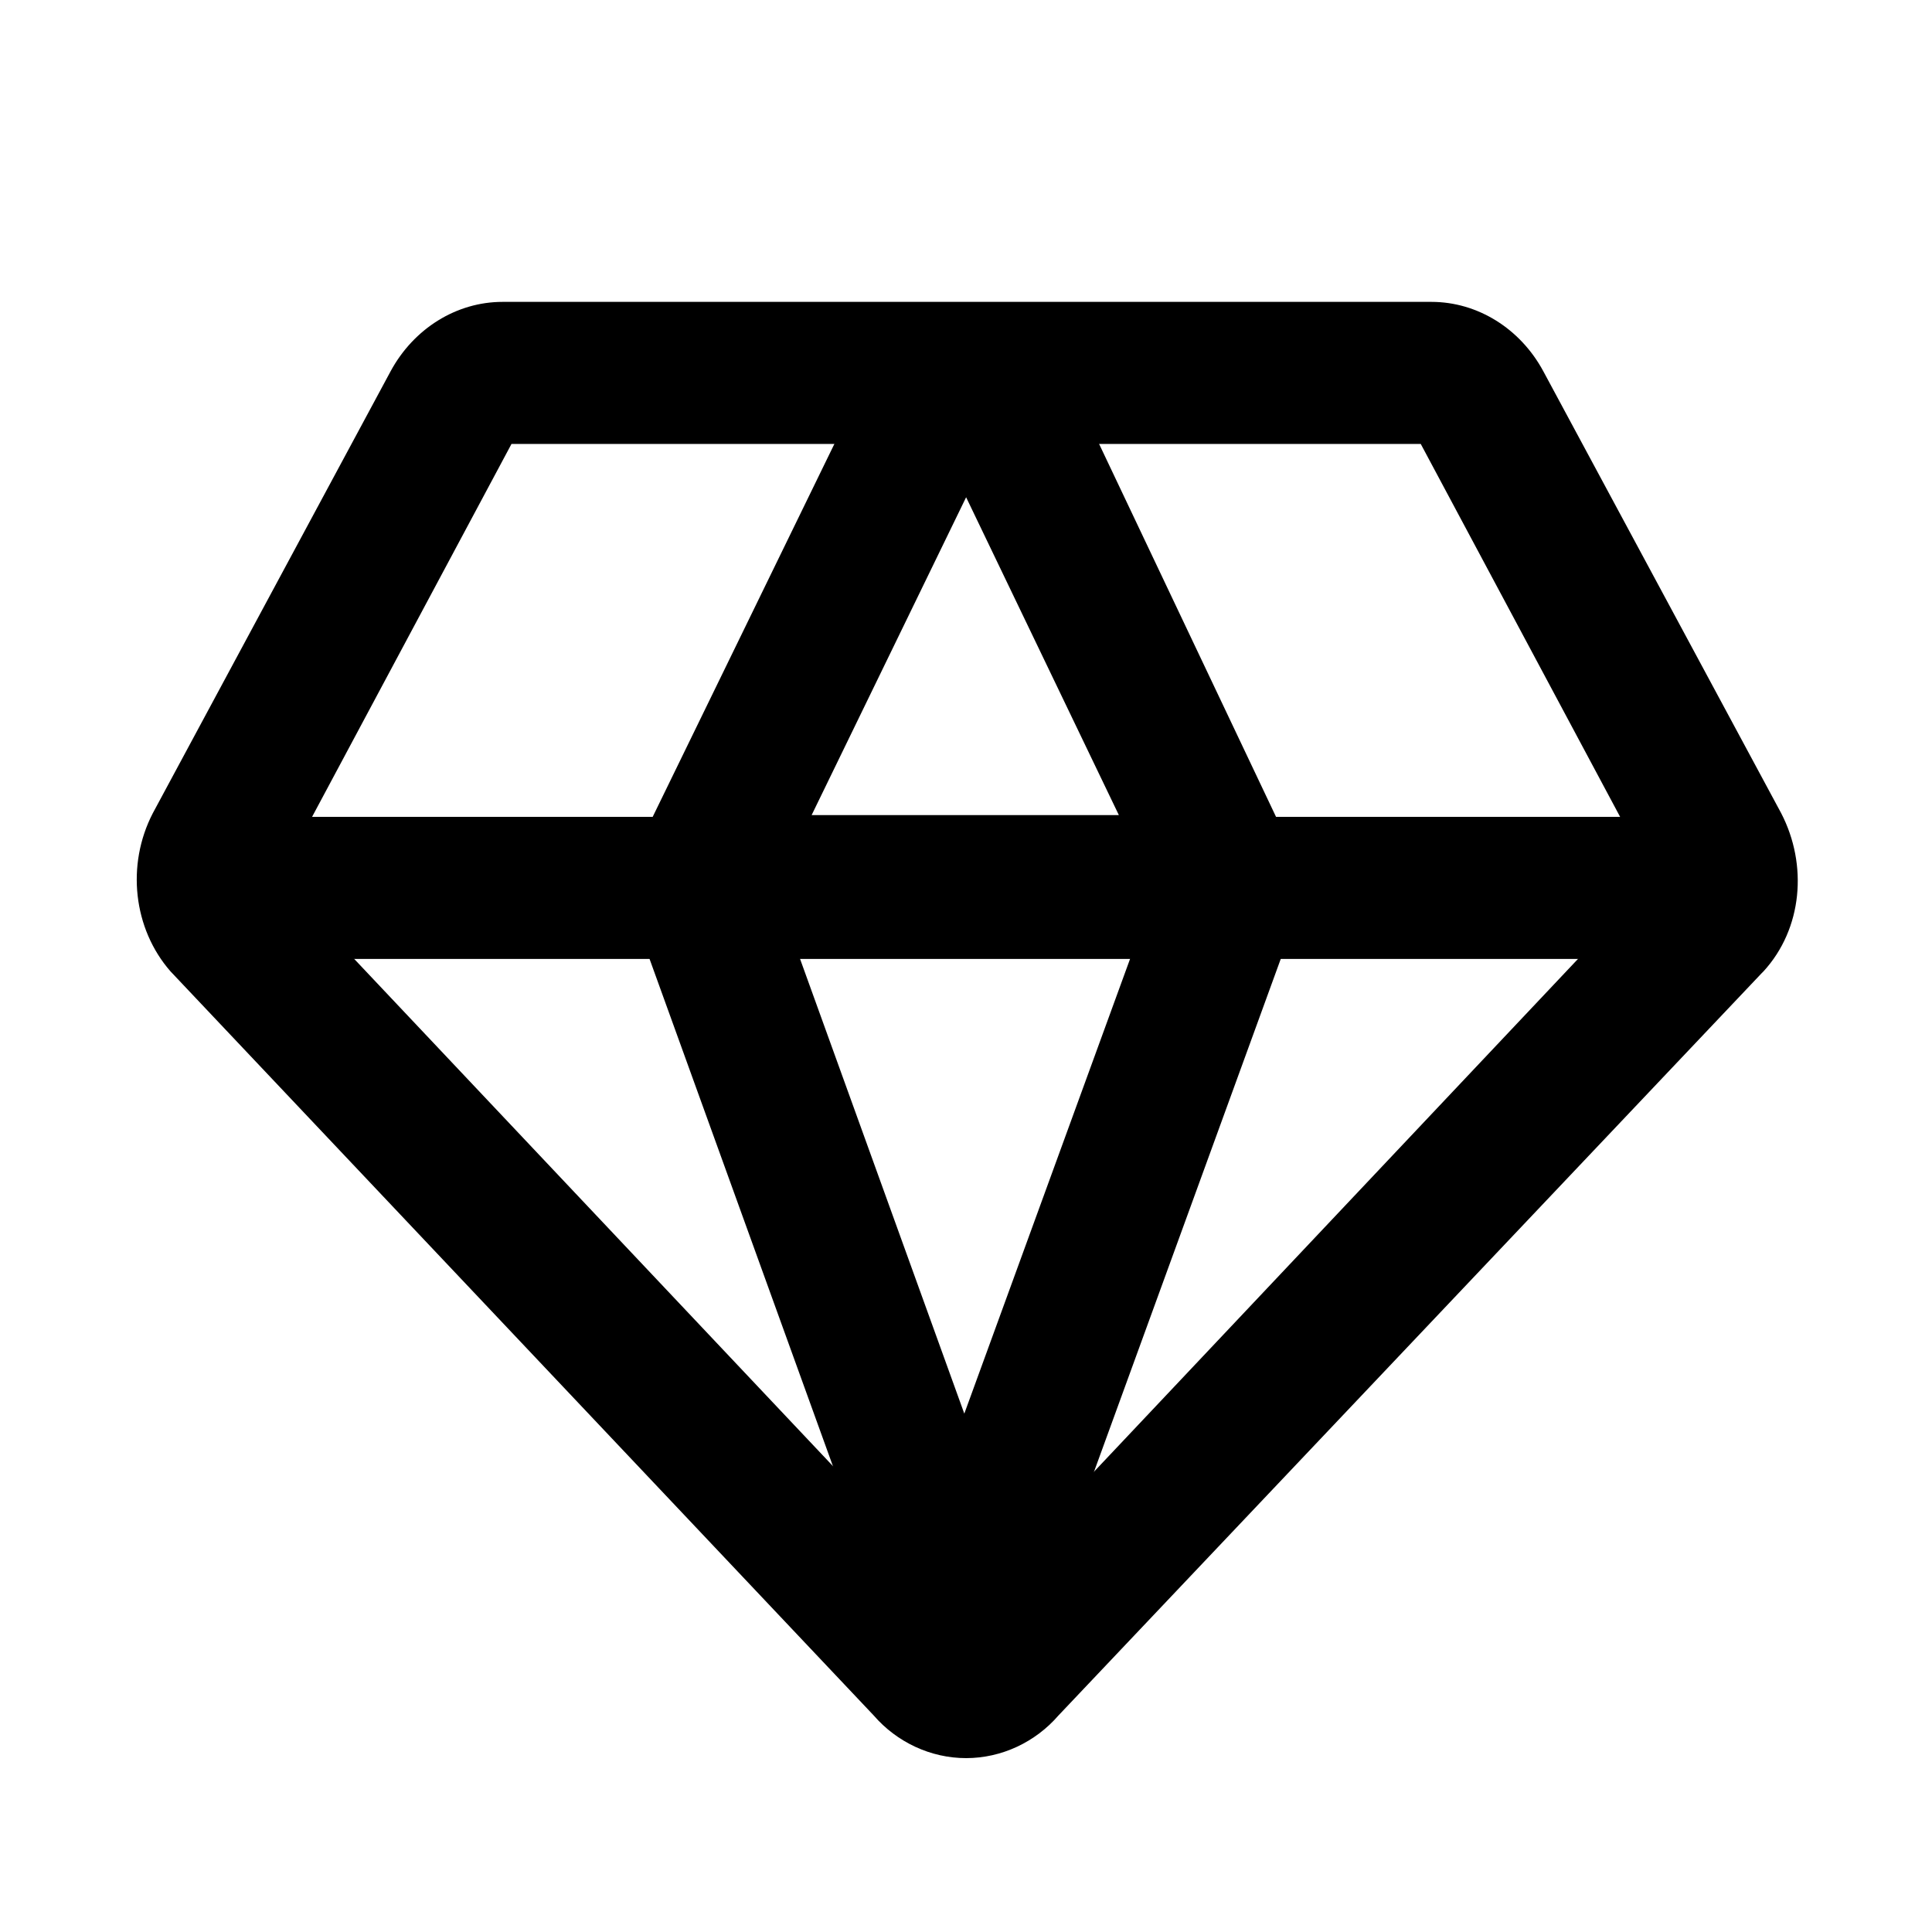
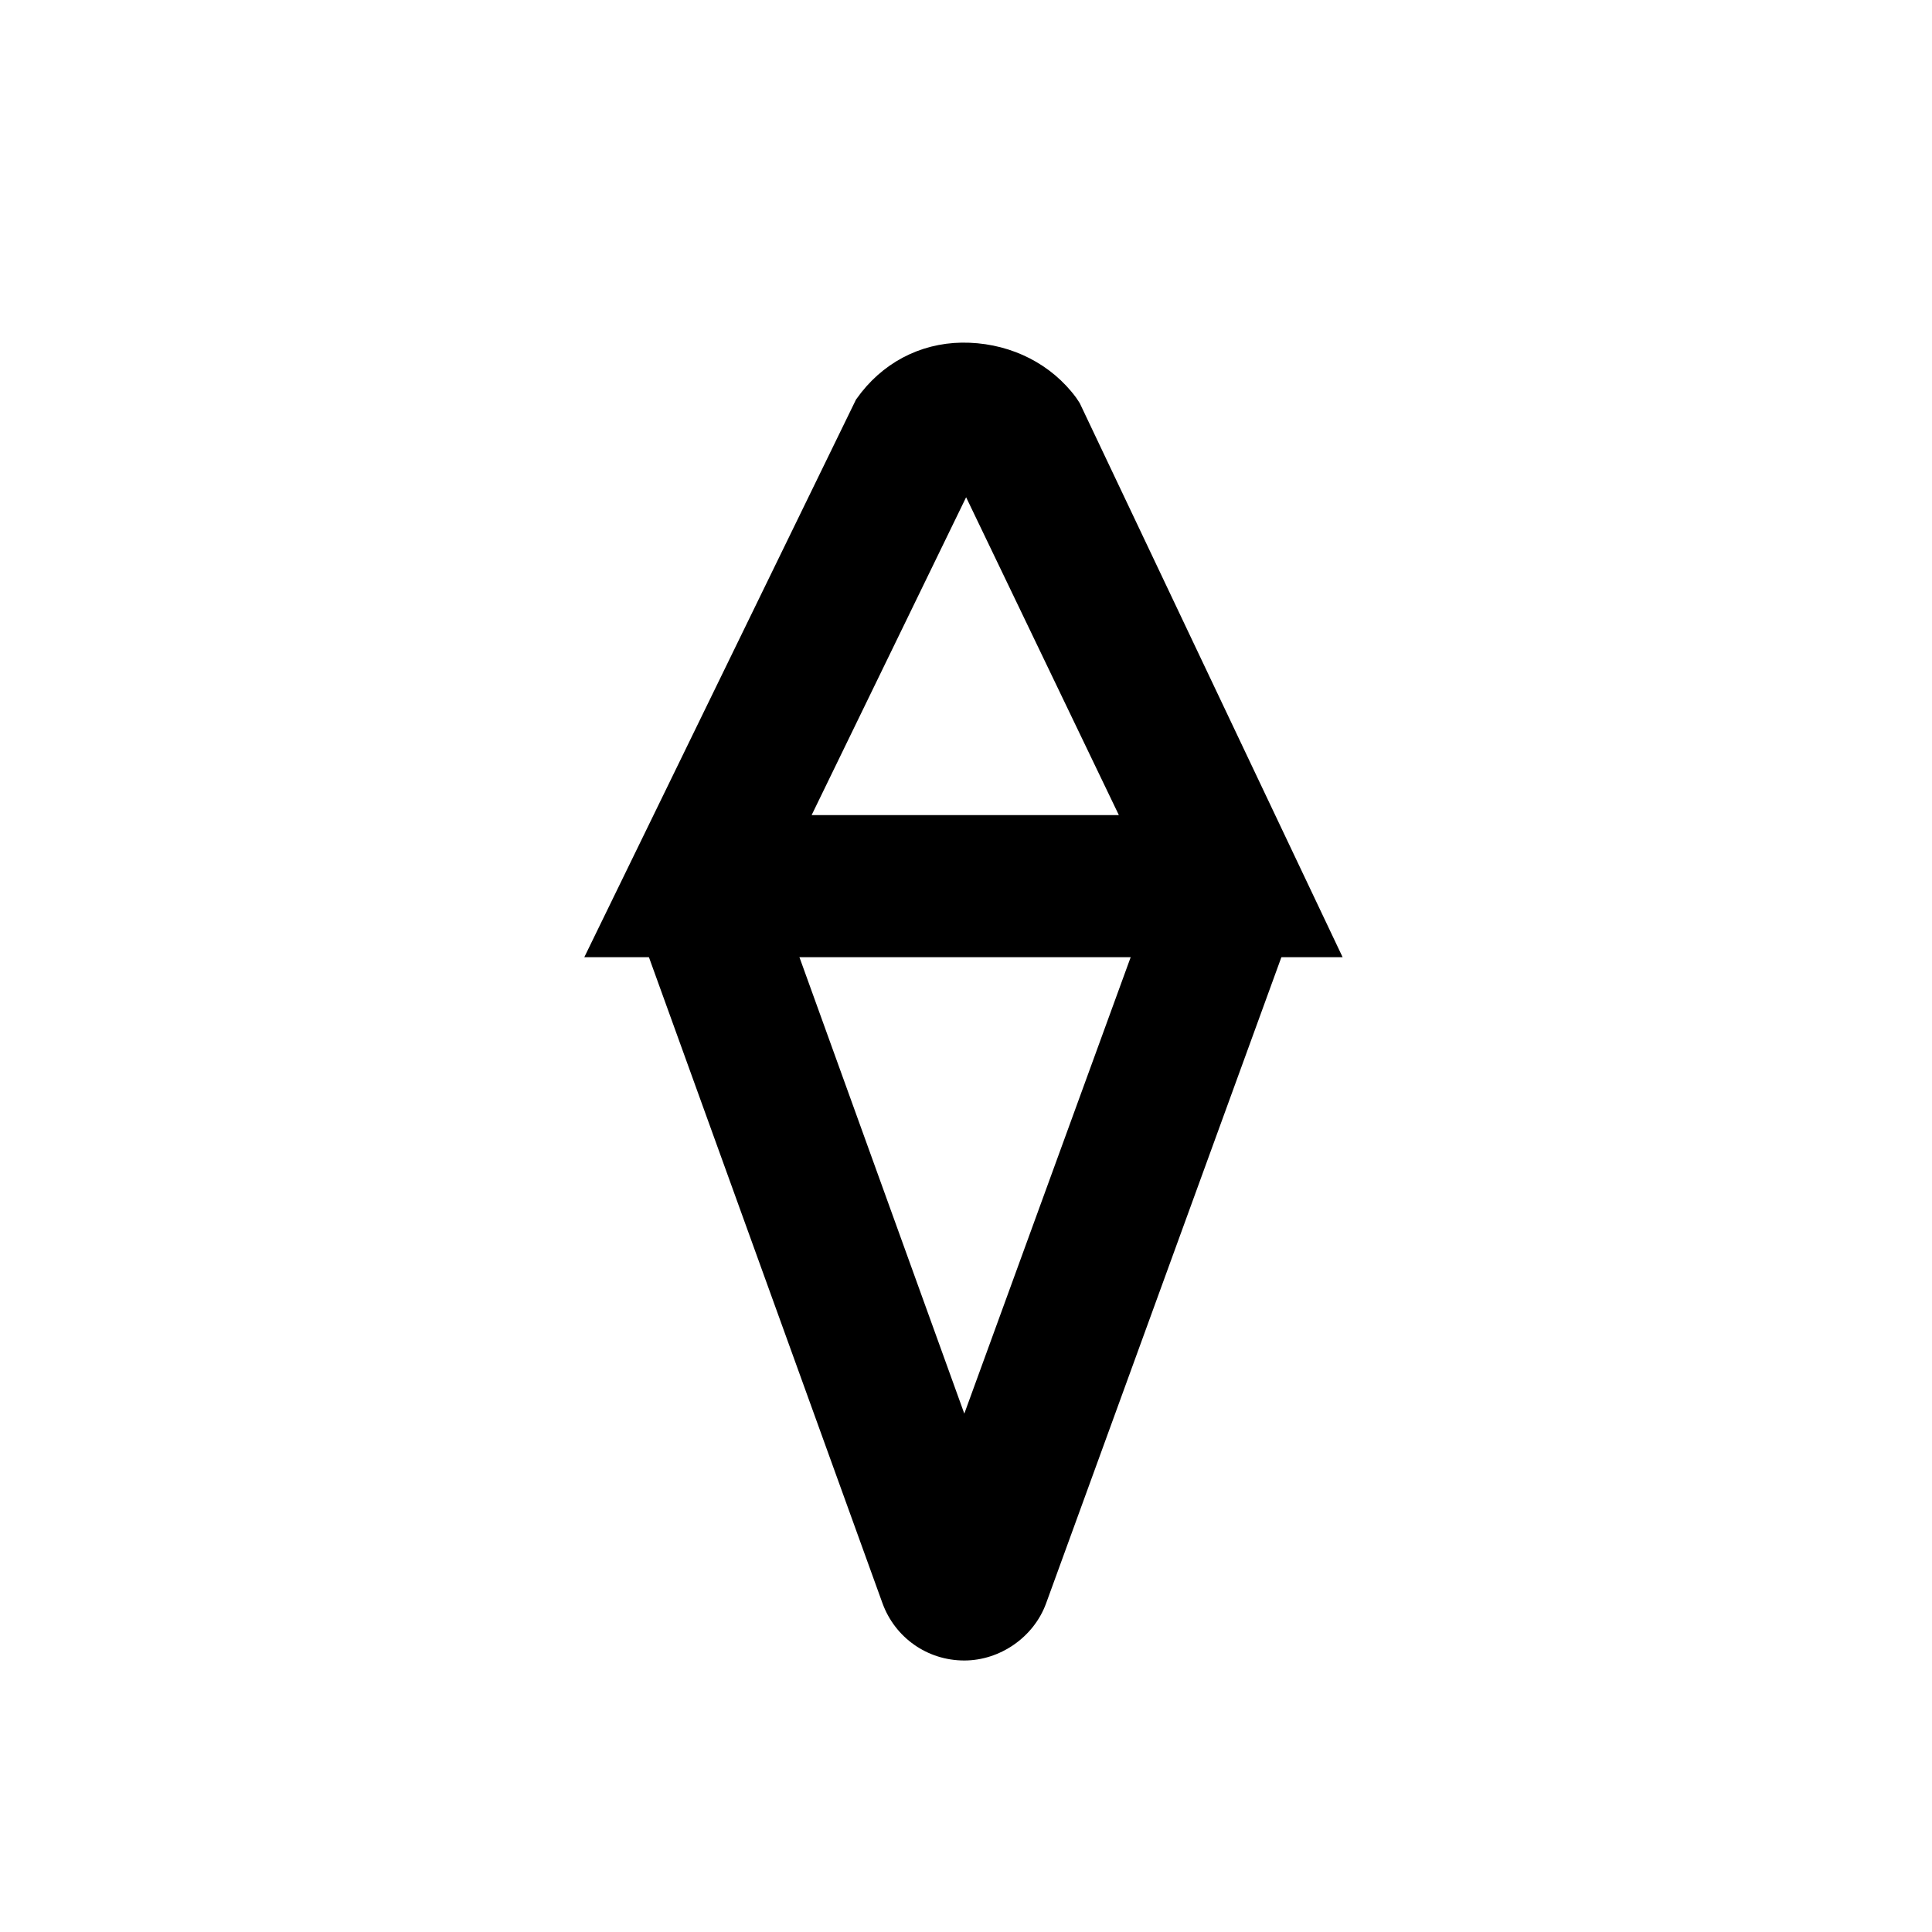
<svg xmlns="http://www.w3.org/2000/svg" width="32" height="32" viewBox="0 0 32 32" fill="none">
-   <path d="M16.002 29.12C15.413 29.12 14.854 28.855 14.472 28.414L2.824 16.089C2.206 15.383 2.089 14.324 2.53 13.471L6.471 6.147C6.854 5.441 7.56 5 8.325 5H23.708C24.473 5 25.179 5.441 25.561 6.147L29.503 13.471C29.944 14.324 29.856 15.383 29.209 16.089L29.179 16.119L17.531 28.414C17.149 28.855 16.59 29.12 16.002 29.12ZM4.618 14.56L16.002 26.62L27.385 14.56L23.532 7.353H8.472L4.618 14.56Z" fill="black" />
-   <path d="M3 13.53H28.944V15.883H3V13.53Z" fill="black" />
  <path d="M22.238 15.854H9.678L14.178 6.618L14.266 6.5C14.708 5.942 15.355 5.647 16.061 5.677C16.767 5.706 17.414 6.03 17.826 6.589L17.884 6.677L22.238 15.854ZM13.443 13.501H18.532L16.002 8.236L13.443 13.501Z" fill="black" />
  <path d="M15.972 27.503C15.943 27.503 15.943 27.503 15.972 27.503C15.354 27.503 14.825 27.12 14.619 26.561L10.472 15.09L12.678 14.295L15.972 23.414L19.296 14.295L21.502 15.09L17.325 26.561C17.119 27.12 16.561 27.503 15.972 27.503Z" fill="black" />
</svg>